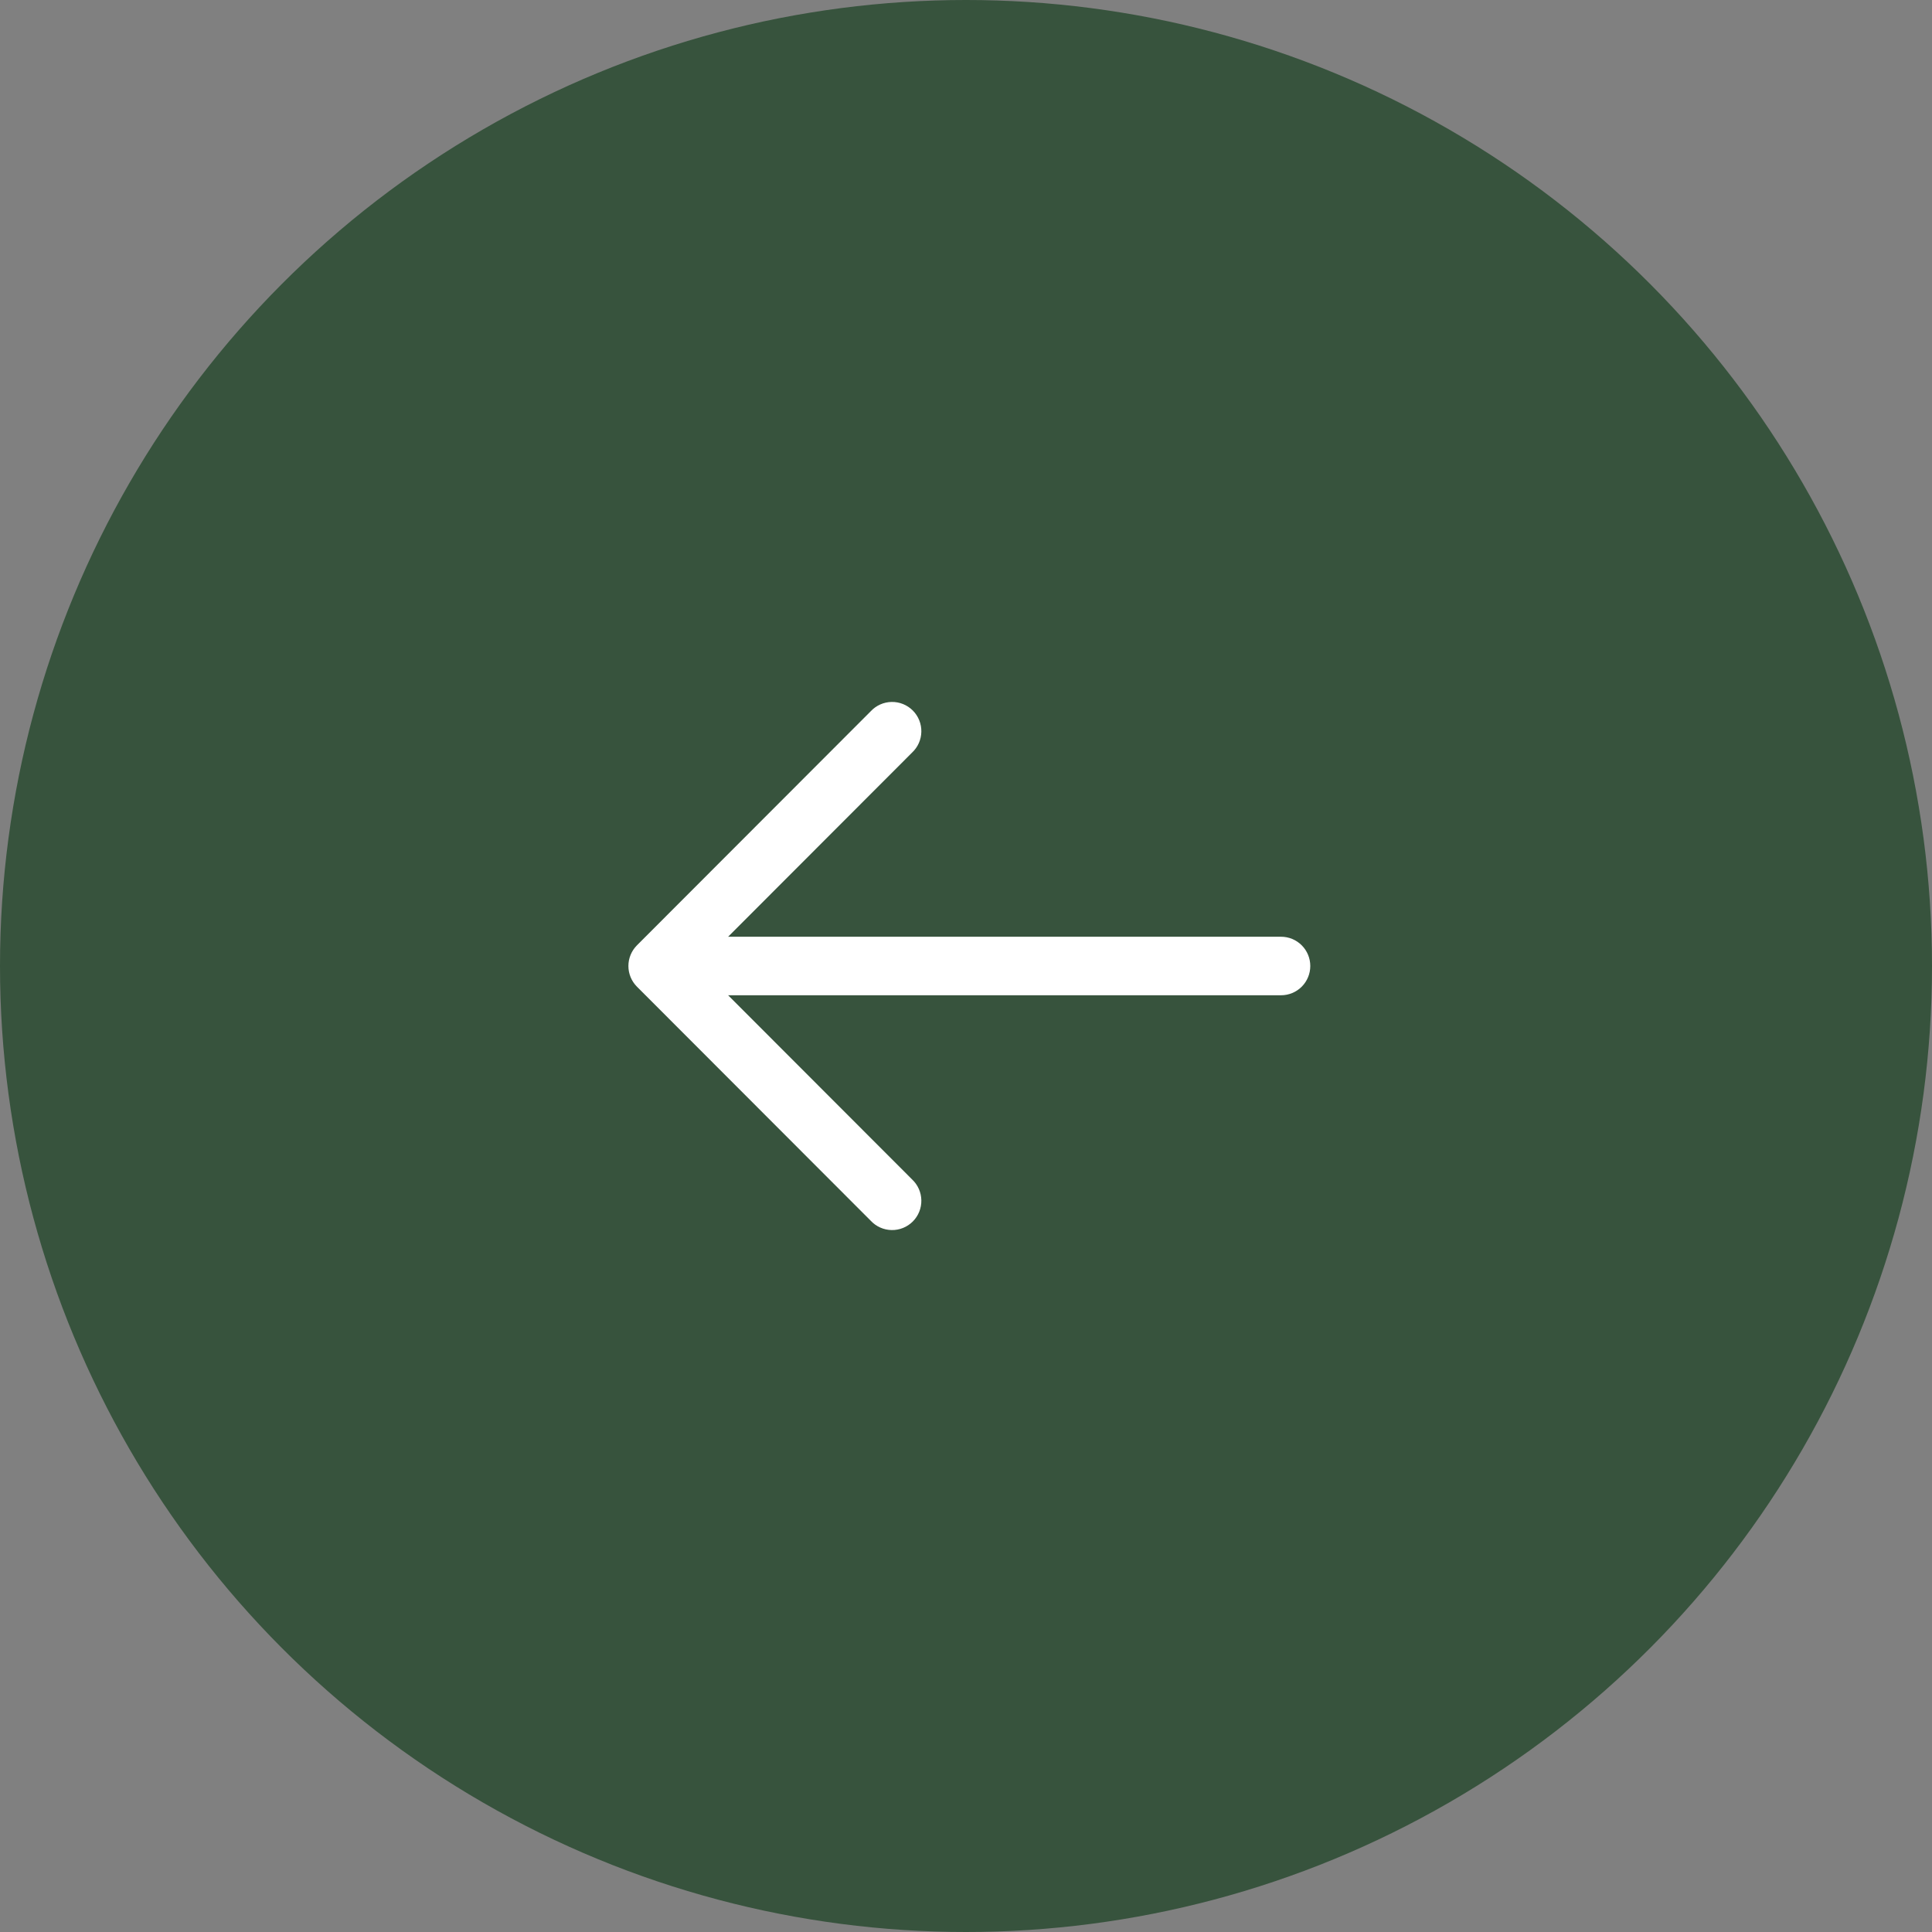
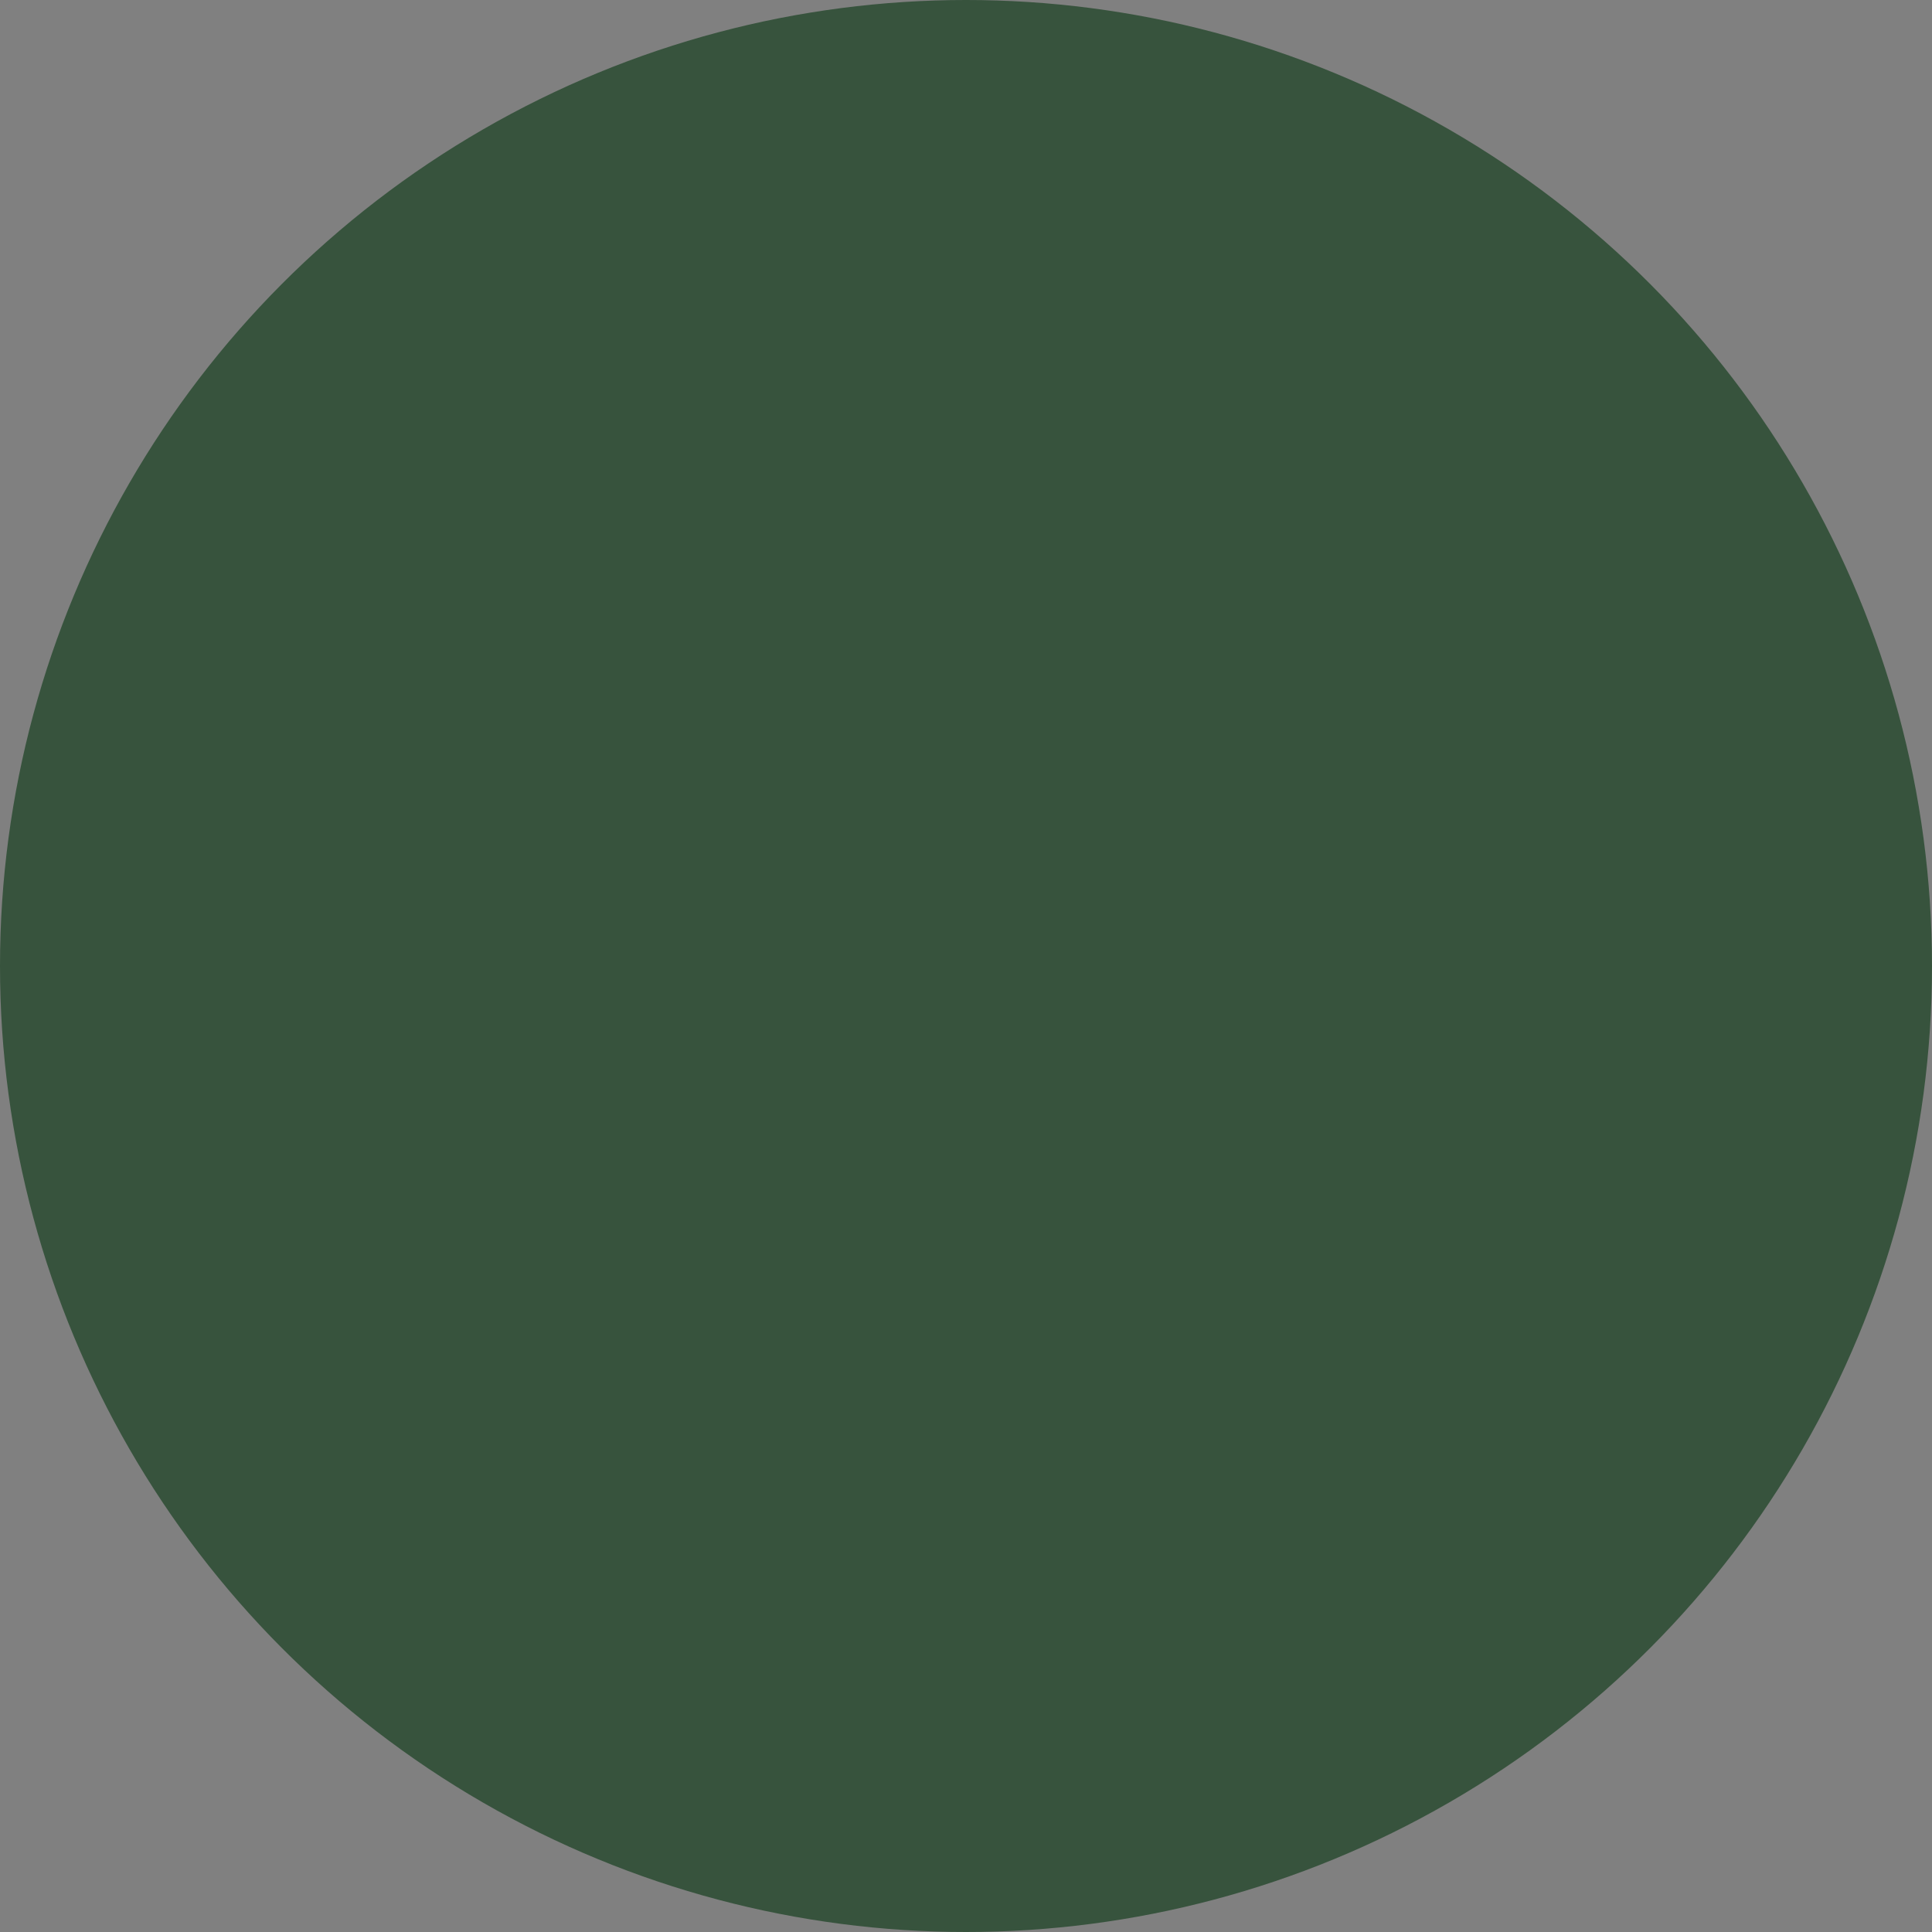
<svg xmlns="http://www.w3.org/2000/svg" width="289" height="289" viewBox="0 0 289 289" fill="none">
  <rect x="0" y="0" width="289" height="289" fill="#808080" stroke="none" />
  <circle cx="144.5" cy="144.5" r="144.5" fill="#37533D" />
-   <path fill-rule="evenodd" clip-rule="evenodd" d="M95.278 147.593C94.46 146.772 94 145.66 94 144.5C94 143.34 94.46 142.228 95.278 141.407L130.251 106.393C130.651 105.963 131.134 105.618 131.67 105.379C132.207 105.14 132.785 105.011 133.372 105.001C133.959 104.99 134.542 105.098 135.087 105.319C135.631 105.539 136.126 105.866 136.541 106.282C136.956 106.698 137.283 107.193 137.503 107.738C137.723 108.283 137.831 108.866 137.82 109.454C137.81 110.042 137.682 110.621 137.443 111.158C137.204 111.695 136.859 112.178 136.43 112.579L108.918 140.123H191.628C192.788 140.123 193.9 140.584 194.72 141.405C195.539 142.226 196 143.339 196 144.5C196 145.661 195.539 146.774 194.72 147.595C193.9 148.416 192.788 148.877 191.628 148.877H108.918L136.43 176.421C136.859 176.822 137.204 177.305 137.443 177.842C137.682 178.379 137.81 178.958 137.82 179.546C137.831 180.134 137.723 180.717 137.503 181.262C137.283 181.807 136.956 182.302 136.541 182.718C136.126 183.134 135.631 183.461 135.087 183.681C134.542 183.902 133.959 184.01 133.372 183.999C132.785 183.989 132.207 183.86 131.67 183.621C131.134 183.382 130.651 183.037 130.251 182.607L95.278 147.593Z" fill="white" />
</svg>